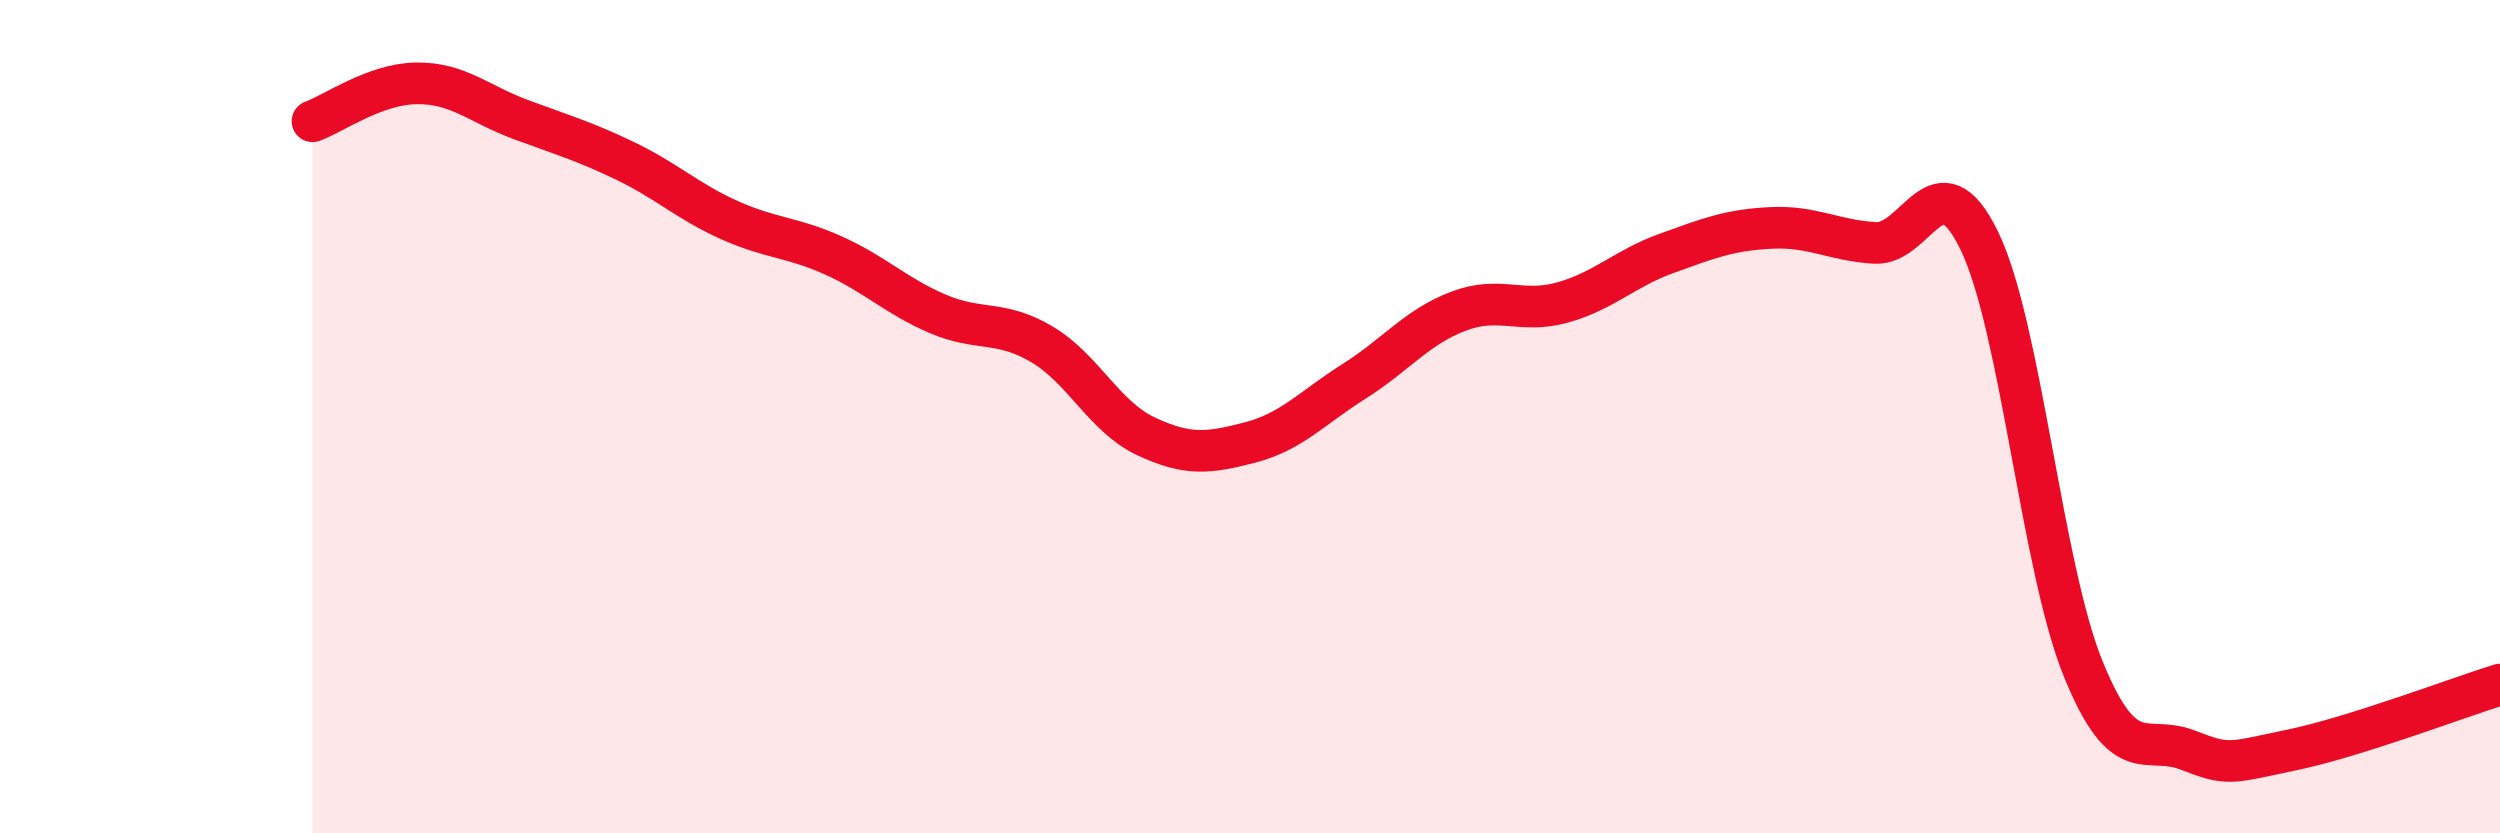
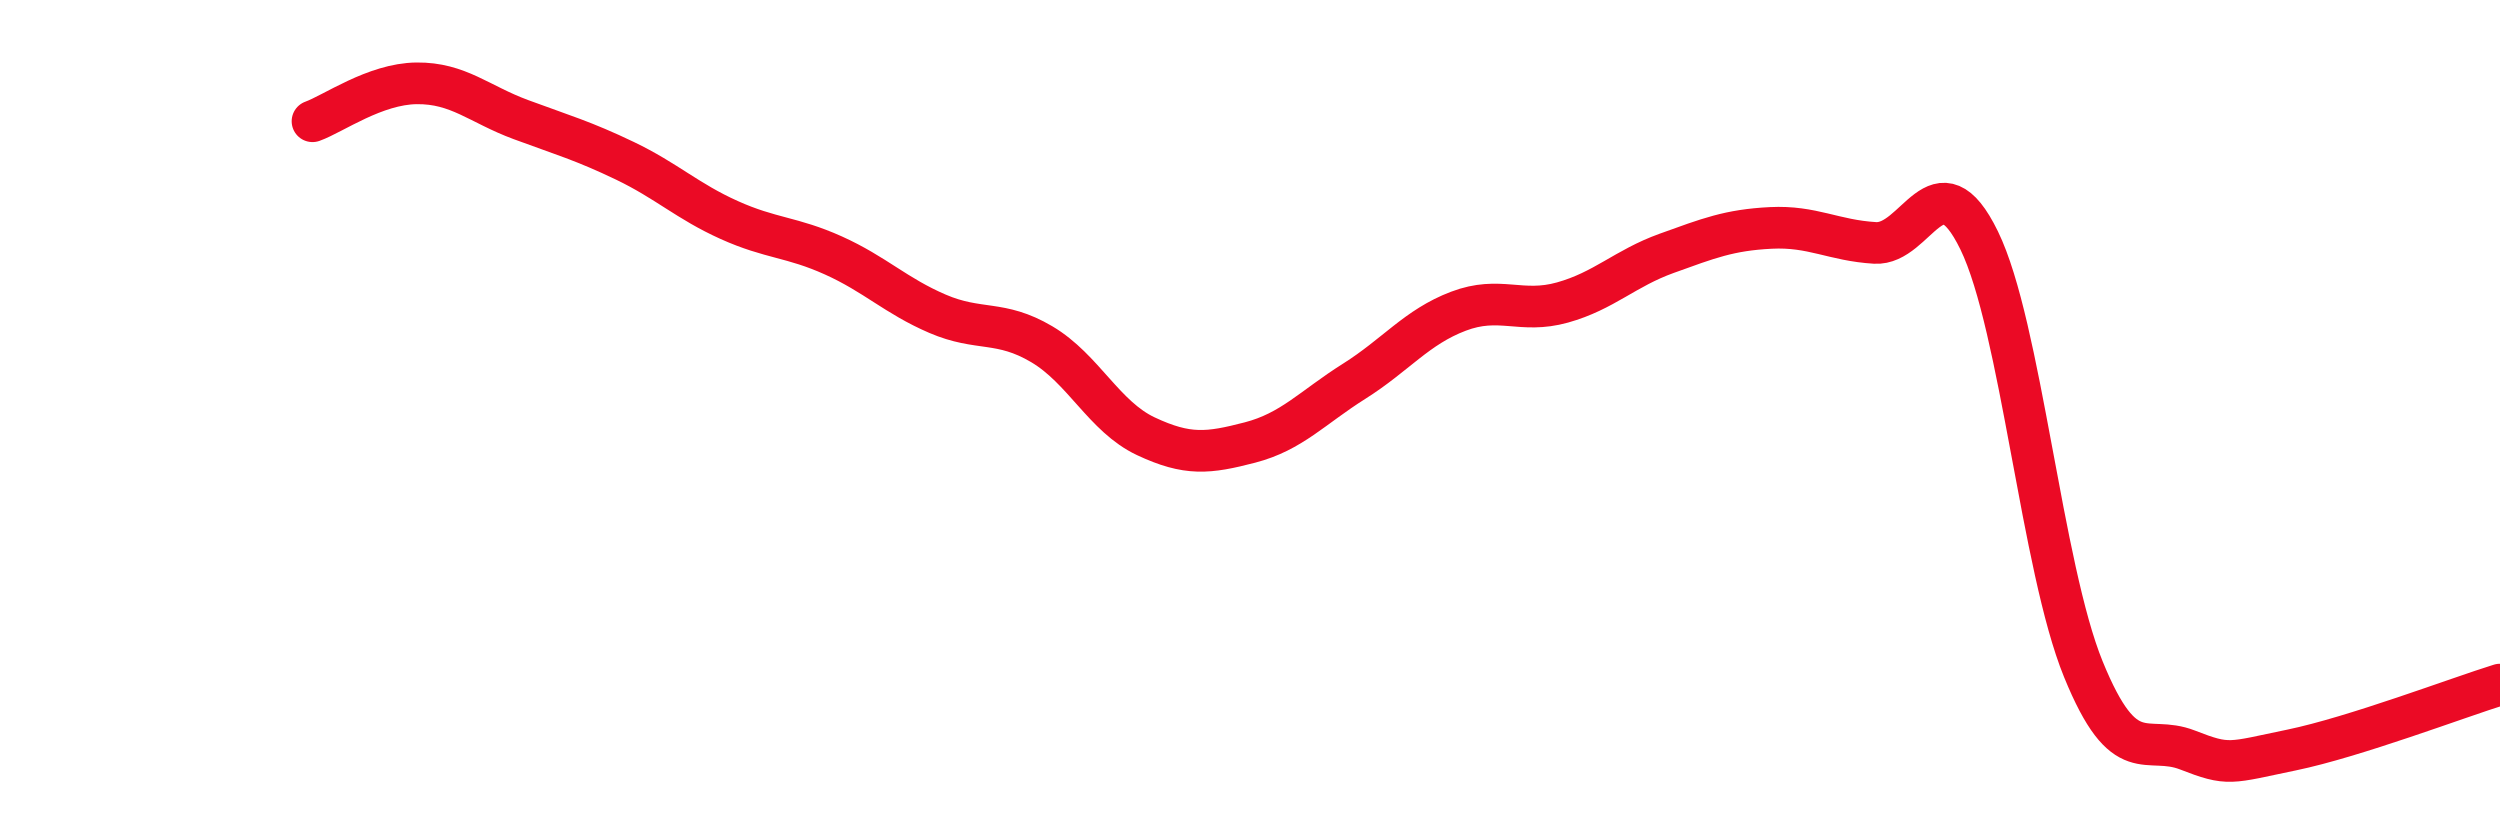
<svg xmlns="http://www.w3.org/2000/svg" width="60" height="20" viewBox="0 0 60 20">
-   <path d="M 7.5,2.91 C 8,2.73 9,2.01 10,2 C 11,1.99 11.5,2.5 12.5,2.87 C 13.5,3.24 14,3.38 15,3.86 C 16,4.34 16.5,4.83 17.5,5.28 C 18.5,5.73 19,5.68 20,6.13 C 21,6.58 21.5,7.1 22.5,7.53 C 23.5,7.96 24,7.67 25,8.26 C 26,8.85 26.5,10 27.5,10.47 C 28.5,10.94 29,10.88 30,10.62 C 31,10.36 31.5,9.78 32.5,9.15 C 33.5,8.52 34,7.85 35,7.47 C 36,7.09 36.5,7.54 37.5,7.26 C 38.5,6.98 39,6.44 40,6.08 C 41,5.72 41.5,5.52 42.5,5.47 C 43.5,5.42 44,5.77 45,5.83 C 46,5.89 46.5,3.72 47.5,5.77 C 48.5,7.82 49,13.61 50,16.06 C 51,18.51 51.5,17.61 52.5,18 C 53.5,18.39 53.5,18.31 55,18 C 56.5,17.69 59,16.74 60,16.43L60 20L7.5 20Z" fill="#EB0A25" opacity="0.1" stroke-linecap="round" stroke-linejoin="round" />
  <path d="M 7.5,2.91 C 8,2.73 9,2.01 10,2 C 11,1.99 11.5,2.5 12.5,2.87 C 13.5,3.24 14,3.38 15,3.86 C 16,4.34 16.5,4.83 17.5,5.28 C 18.5,5.73 19,5.68 20,6.13 C 21,6.58 21.5,7.1 22.5,7.53 C 23.5,7.96 24,7.67 25,8.26 C 26,8.85 26.5,10 27.5,10.47 C 28.5,10.94 29,10.88 30,10.62 C 31,10.36 31.5,9.78 32.5,9.15 C 33.5,8.52 34,7.85 35,7.47 C 36,7.09 36.5,7.54 37.5,7.26 C 38.5,6.98 39,6.44 40,6.08 C 41,5.72 41.5,5.52 42.5,5.47 C 43.5,5.42 44,5.77 45,5.83 C 46,5.89 46.5,3.72 47.5,5.77 C 48.5,7.82 49,13.61 50,16.06 C 51,18.51 51.5,17.61 52.5,18 C 53.5,18.39 53.5,18.31 55,18 C 56.5,17.69 59,16.74 60,16.43" stroke="#EB0A25" stroke-width="1" fill="none" stroke-linecap="round" stroke-linejoin="round" />
</svg>